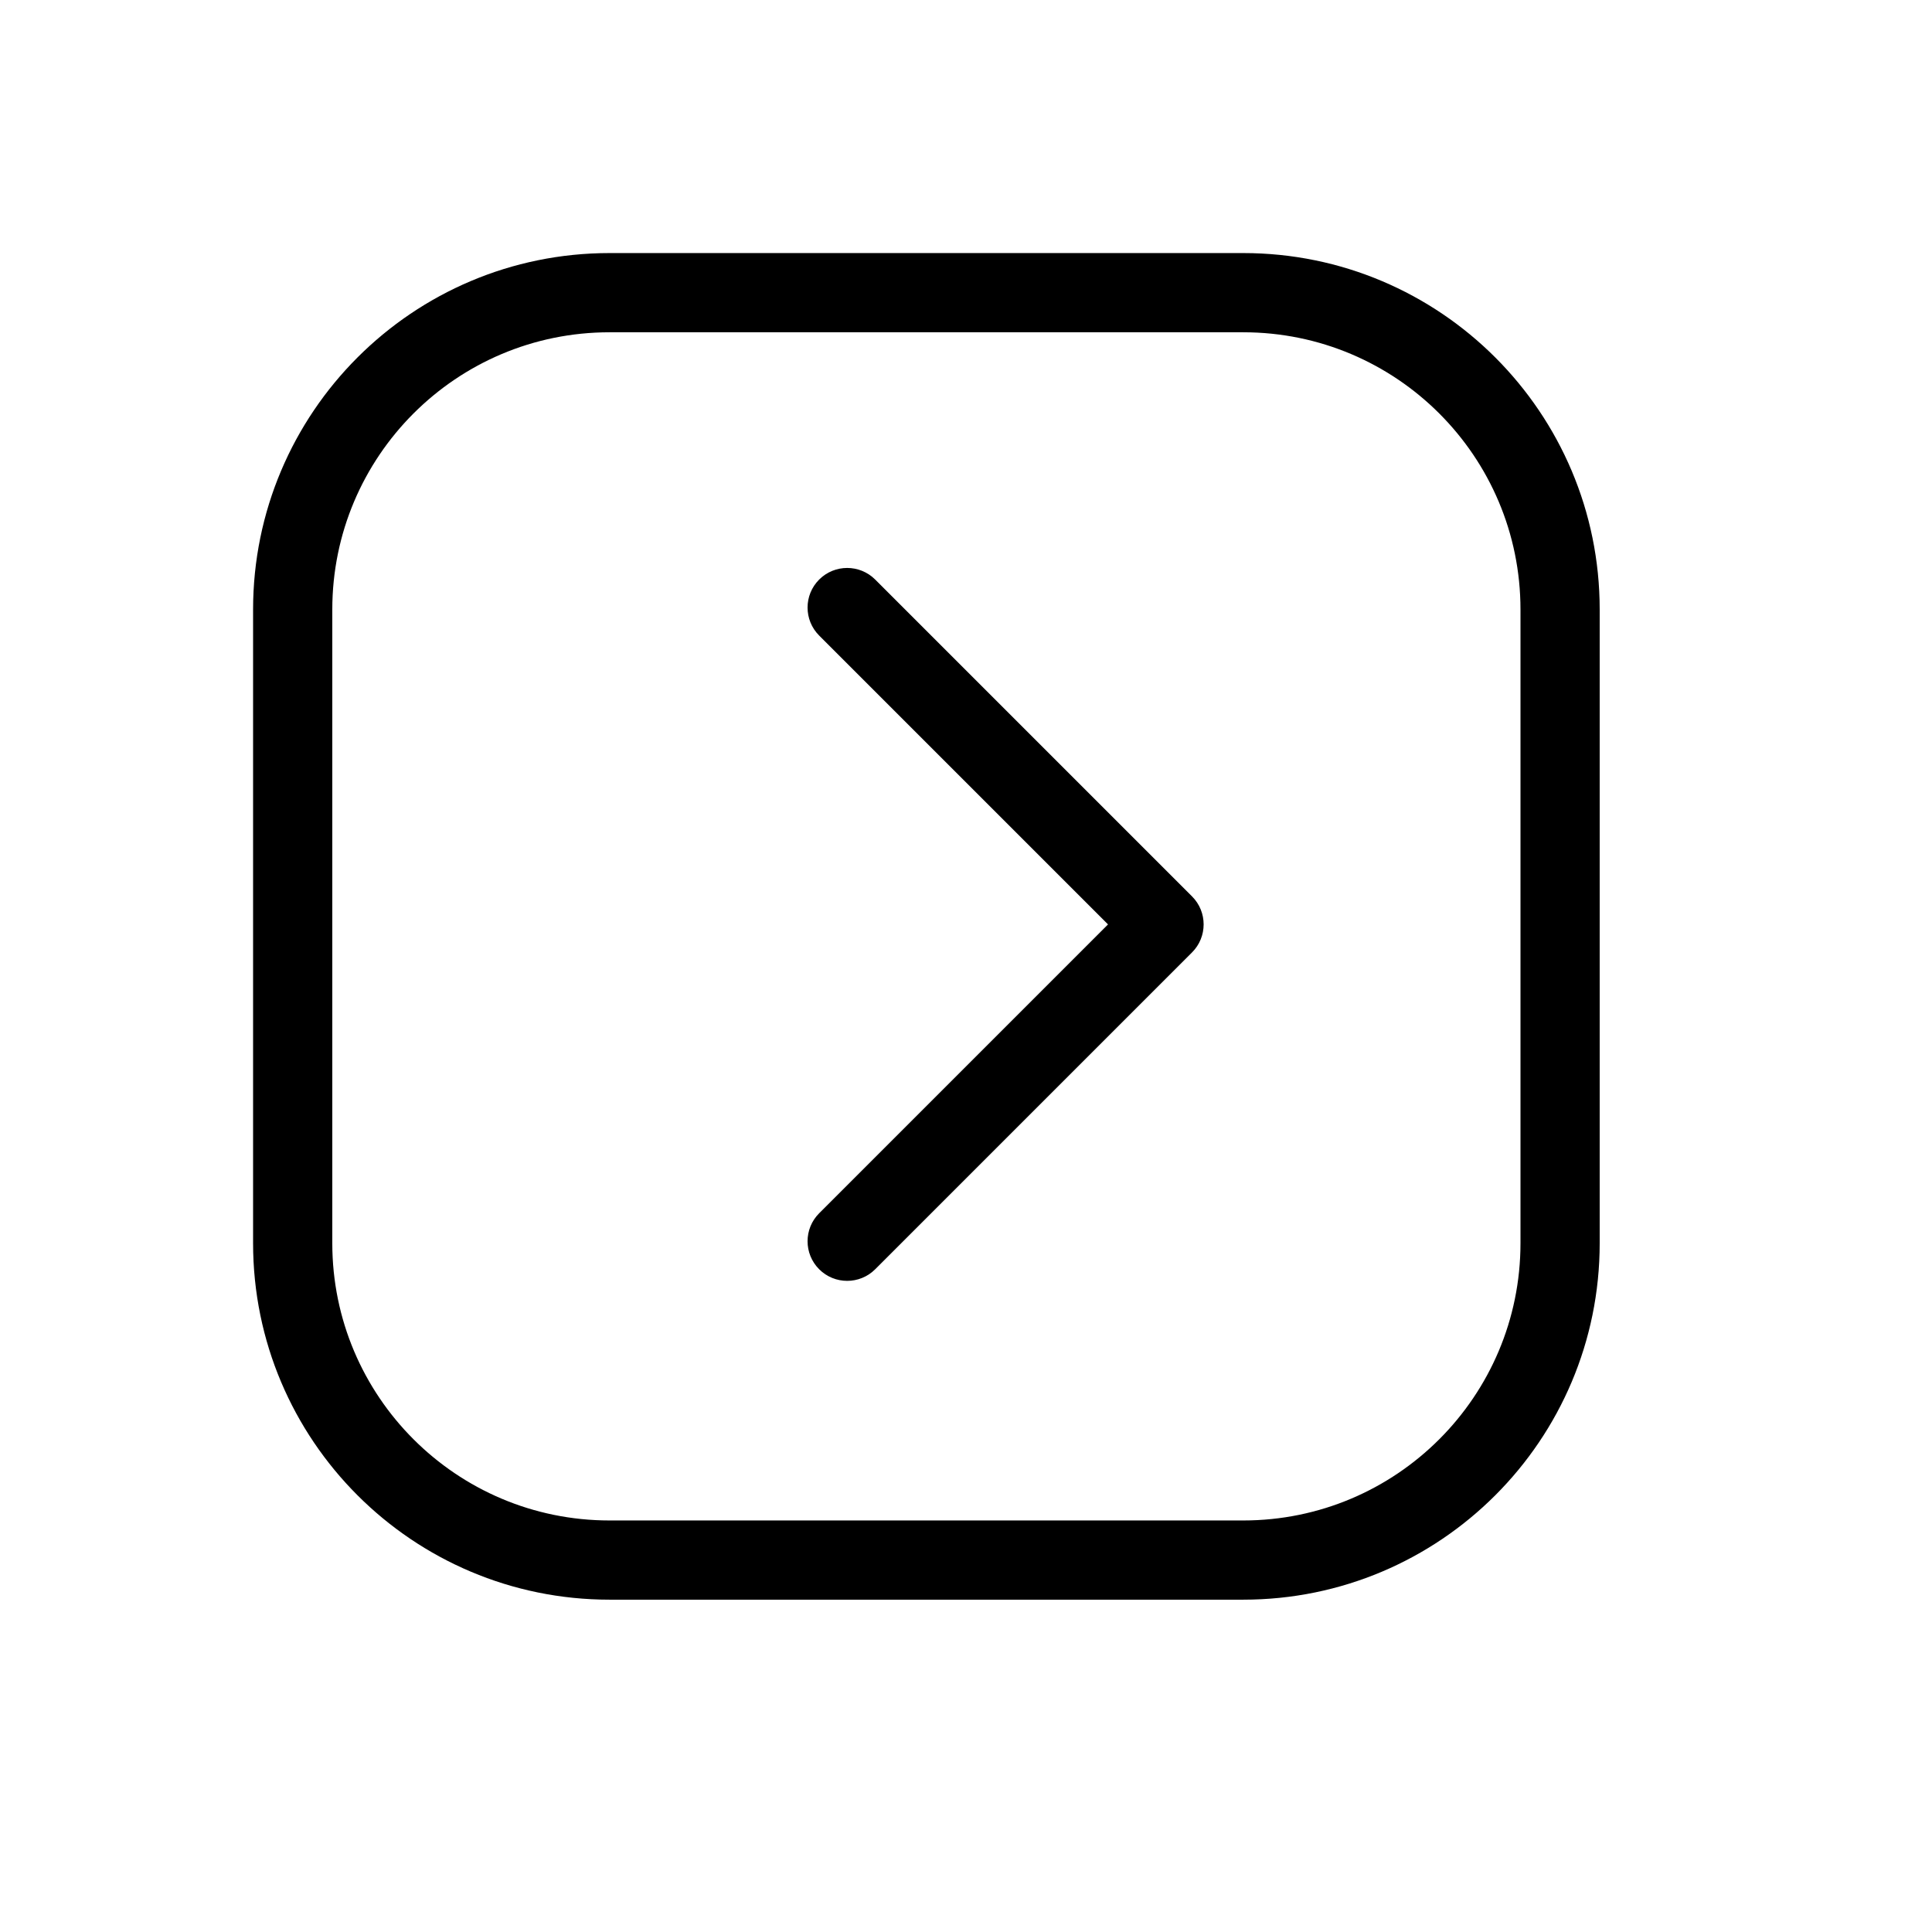
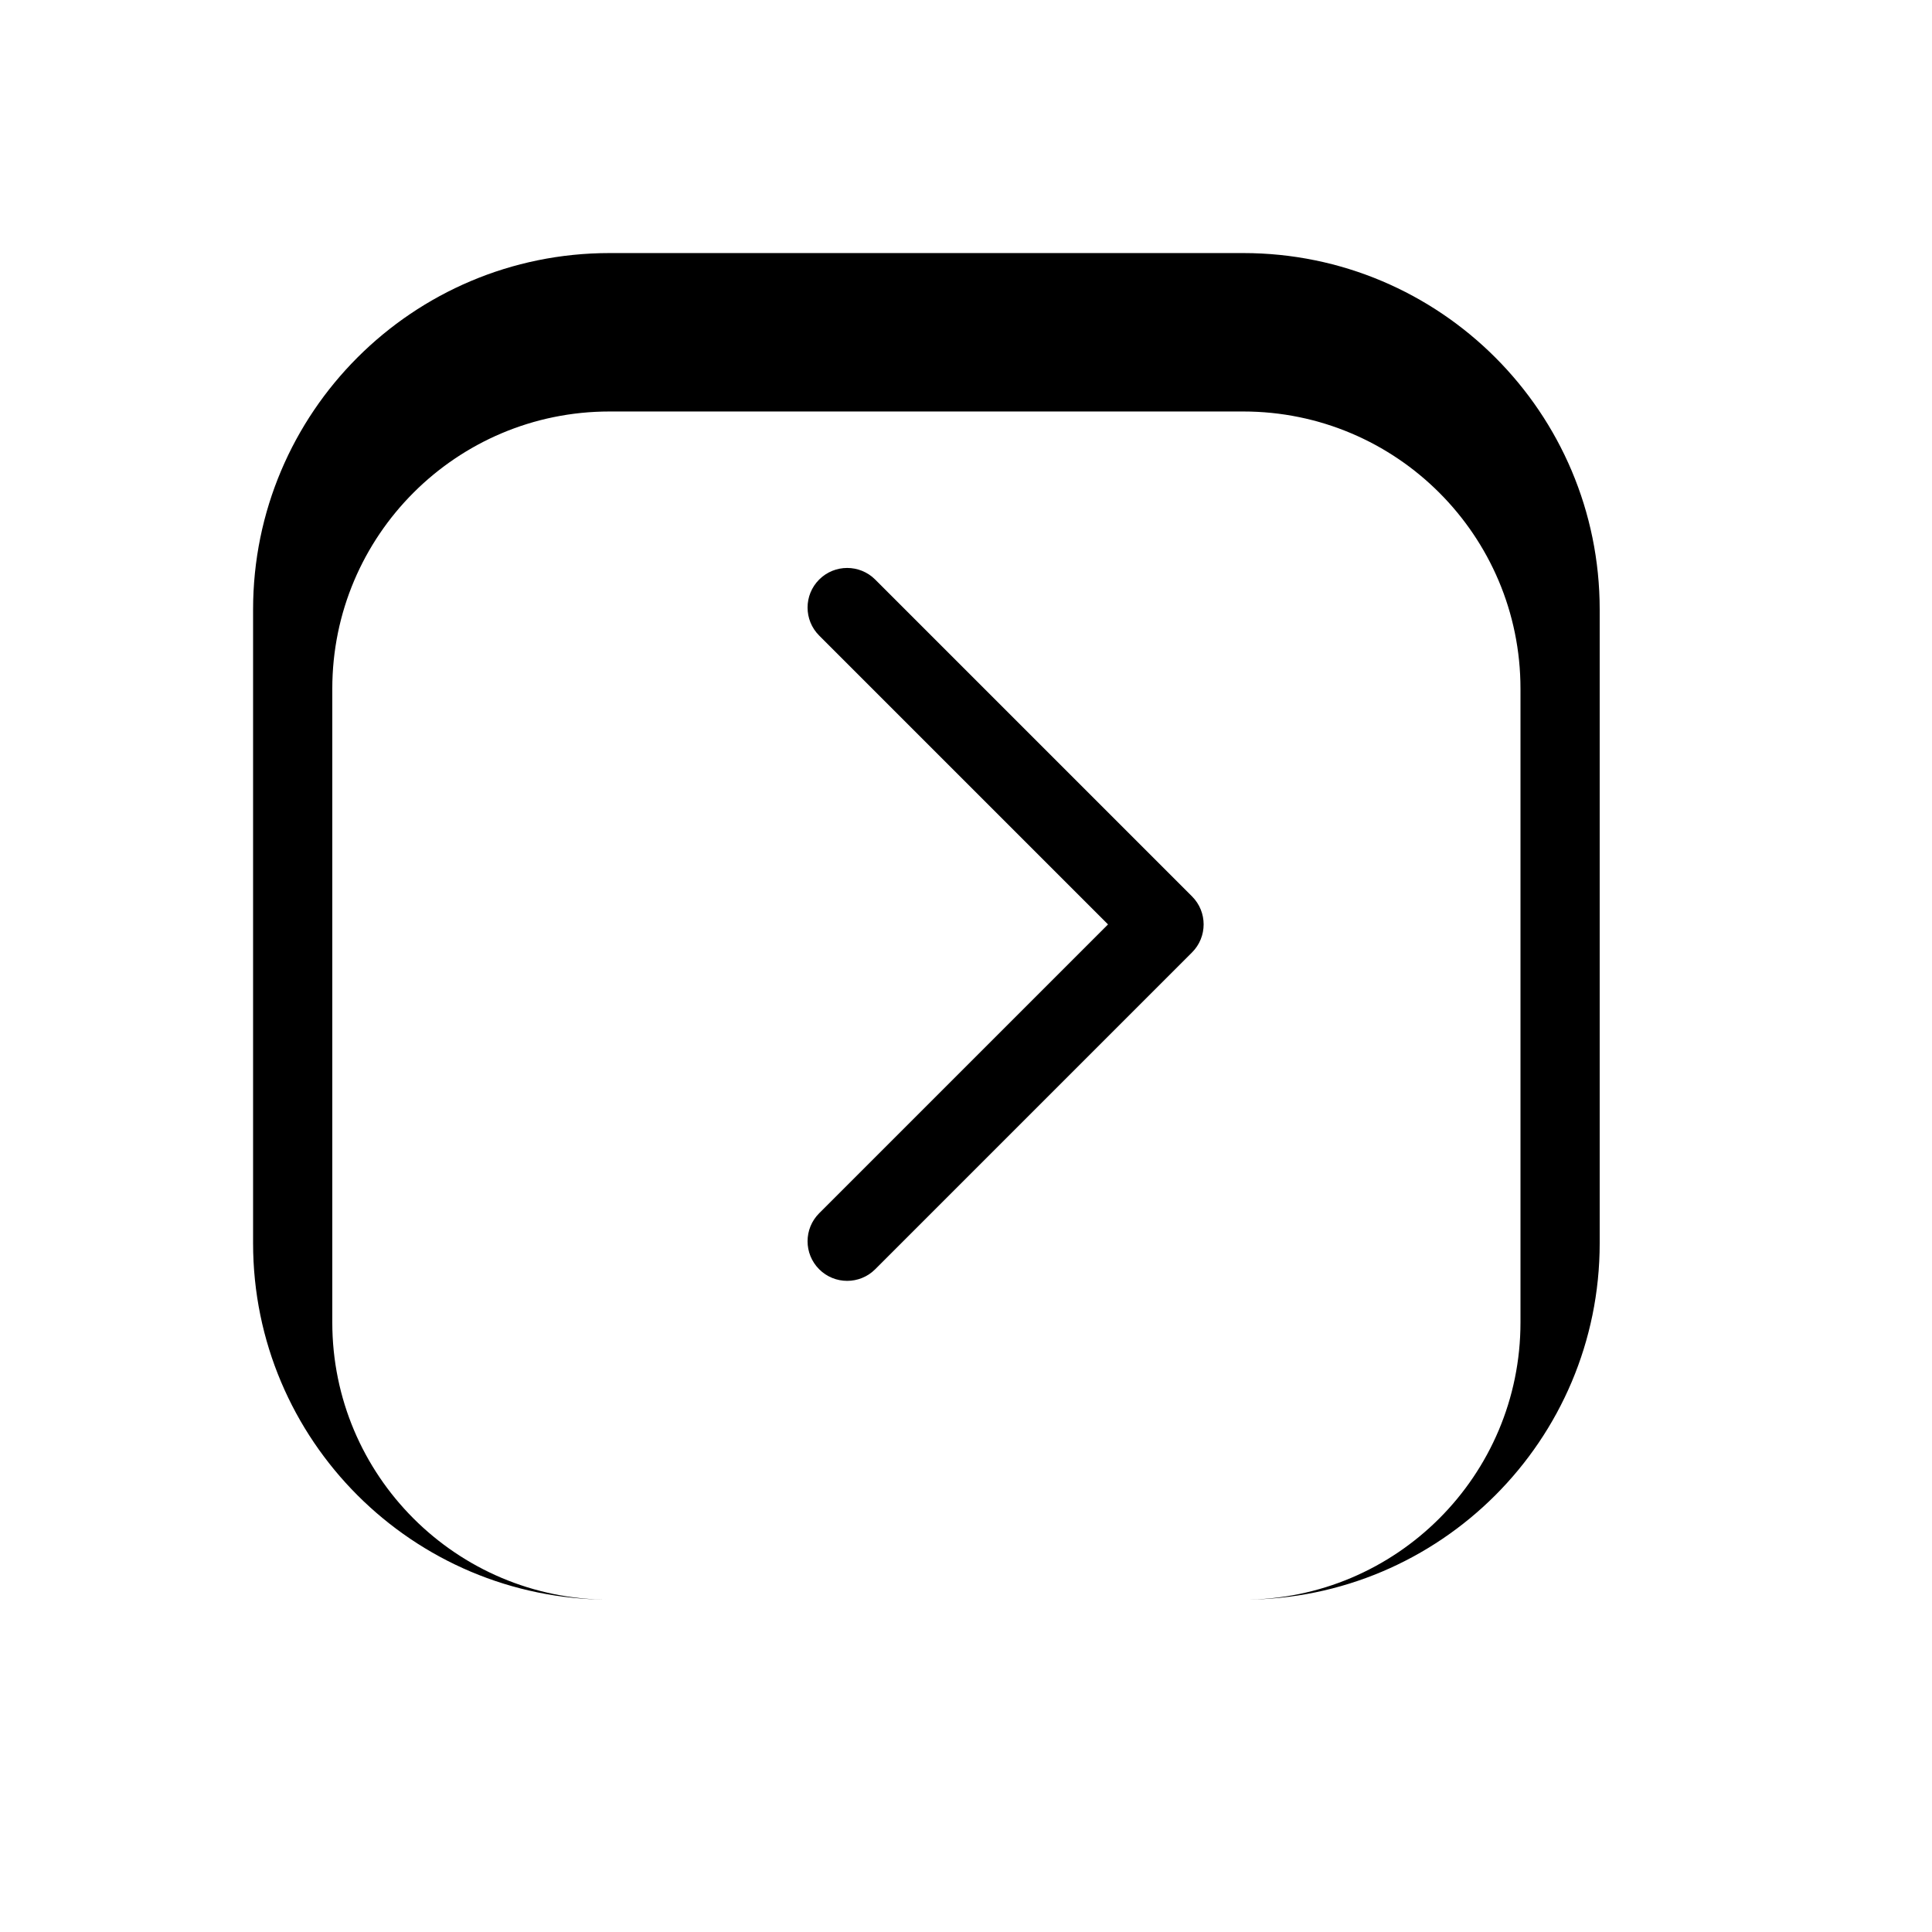
<svg xmlns="http://www.w3.org/2000/svg" fill="#000000" width="800px" height="800px" version="1.1" viewBox="144 144 512 512">
-   <path d="m361.09 312.43c-4.102-4.098-4.102-10.746 0-14.844 4.098-4.098 10.742-4.098 14.844 0l83.969 83.969c4.098 4.098 4.098 10.742 0 14.844l-83.969 83.969c-4.102 4.098-10.746 4.098-14.844 0-4.102-4.102-4.102-10.746 0-14.844l76.547-76.547zm-55.555 255.5c-52.172 0-94.465-42.293-94.465-94.461v-167.94c0-52.172 42.293-94.465 94.465-94.465h167.94c52.168 0 94.461 42.293 94.461 94.465v167.94c0 52.168-42.293 94.461-94.461 94.461zm0-20.992h167.94c40.574 0 73.469-32.895 73.469-73.469v-167.94c0-40.578-32.895-73.473-73.469-73.473h-167.94c-40.578 0-73.473 32.895-73.473 73.473v167.94c0 40.574 32.895 73.469 73.473 73.469z" />
+   <path d="m361.09 312.43c-4.102-4.098-4.102-10.746 0-14.844 4.098-4.098 10.742-4.098 14.844 0l83.969 83.969c4.098 4.098 4.098 10.742 0 14.844l-83.969 83.969c-4.102 4.098-10.746 4.098-14.844 0-4.102-4.102-4.102-10.746 0-14.844l76.547-76.547zm-55.555 255.5c-52.172 0-94.465-42.293-94.465-94.461v-167.94c0-52.172 42.293-94.465 94.465-94.465h167.94c52.168 0 94.461 42.293 94.461 94.465v167.94c0 52.168-42.293 94.461-94.461 94.461zh167.94c40.574 0 73.469-32.895 73.469-73.469v-167.94c0-40.578-32.895-73.473-73.469-73.473h-167.94c-40.578 0-73.473 32.895-73.473 73.473v167.94c0 40.574 32.895 73.469 73.473 73.469z" />
</svg>